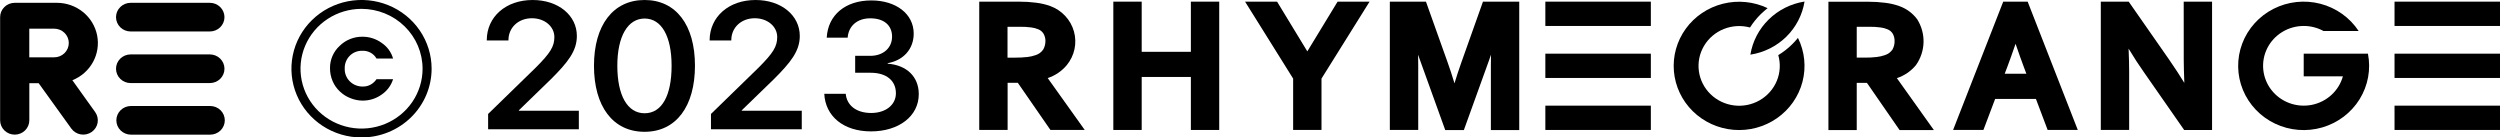
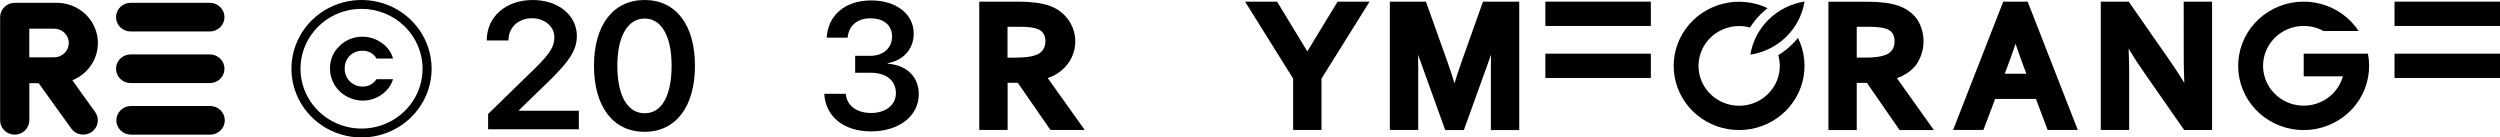
<svg xmlns="http://www.w3.org/2000/svg" width="291" height="16" viewBox="0 0 291 16" fill="none">
  <g clip-path="url(#clip0_101_460)">
    <path d="M223.014 7.583C223.565 6.805 223.873 5.886 223.9 4.94C223.927 3.993 223.672 3.059 223.166 2.252C222.647 1.548 221.924 1.012 221.092 0.713C220.564 0.524 220.017 0.395 219.459 0.328C218.793 0.241 218.121 0.199 217.448 0.202H212.828V15.138H216.124V9.648H217.312L221.11 15.138H225.102L220.796 9.096C221.667 8.808 222.436 8.283 223.014 7.583ZM220.529 4.776C220.538 5.123 220.453 5.465 220.283 5.769C220.072 6.075 219.763 6.302 219.405 6.416C219.099 6.524 218.782 6.597 218.46 6.634C217.983 6.689 217.502 6.714 217.021 6.708H216.124V3.117H217.579C218.016 3.111 218.453 3.137 218.887 3.194C219.17 3.227 219.446 3.301 219.708 3.412C219.97 3.515 220.189 3.702 220.328 3.943C220.465 4.2 220.535 4.486 220.529 4.776Z" fill="black" />
    <path d="M233.176 0.192L227.34 15.128H230.869L232.234 11.516H236.982L238.347 15.128H241.855L236.019 0.192H233.176ZM235.87 8.584H233.346L233.631 7.84C233.924 7.07 234.251 6.154 234.612 5.095C234.968 6.144 235.297 7.065 235.588 7.837L235.87 8.584Z" fill="black" />
    <path d="M254.188 6.991C254.188 7.604 254.212 8.494 254.256 9.648C253.749 8.817 253.158 7.911 252.488 6.942L247.78 0.192H244.533V15.128H247.834V8.332C247.834 7.647 247.814 6.755 247.769 5.662C248.386 6.688 248.993 7.619 249.579 8.445L254.238 15.133H257.484V0.192H254.183L254.188 6.991Z" fill="black" />
    <path d="M268.152 6.246V8.884H272.714C272.482 9.718 272.016 10.471 271.37 11.059C270.723 11.648 269.922 12.047 269.057 12.213C268.191 12.378 267.296 12.303 266.472 11.995C265.648 11.688 264.927 11.161 264.393 10.474C263.858 9.787 263.529 8.966 263.445 8.106C263.36 7.245 263.522 6.378 263.913 5.603C264.304 4.828 264.908 4.176 265.657 3.72C266.406 3.264 267.27 3.022 268.152 3.022C268.957 3.02 269.749 3.221 270.451 3.607H274.545C273.516 2.046 271.931 0.917 270.098 0.44C268.266 -0.036 266.319 0.174 264.636 1.029C262.953 1.885 261.656 3.324 260.997 5.067C260.338 6.81 260.365 8.732 261.072 10.456C261.78 12.181 263.117 13.585 264.823 14.395C266.53 15.204 268.482 15.362 270.3 14.836C272.118 14.31 273.672 13.139 274.657 11.551C275.642 9.963 275.988 8.072 275.628 6.246H268.152Z" fill="black" />
    <path d="M291.002 6.247H278.723V9.074H291.002V6.247Z" fill="black" />
    <path d="M291.002 0.192H278.723V3.022H291.002V0.192Z" fill="black" />
-     <path d="M291.002 12.298H278.723V15.127H291.002V12.298Z" fill="black" />
+     <path d="M291.002 12.298H278.723V15.127V12.298Z" fill="black" />
    <path d="M192.158 6.247H179.879V9.074H192.158V6.247Z" fill="black" />
    <path d="M192.158 0.192H179.879V3.022H192.158V0.192Z" fill="black" />
-     <path d="M192.158 12.298H179.879V15.127H192.158V12.298Z" fill="black" />
    <path d="M124.171 7.583C124.617 7.041 124.926 6.403 125.072 5.721C125.217 5.039 125.195 4.333 125.008 3.661C124.82 2.989 124.472 2.37 123.993 1.856C123.514 1.341 122.916 0.946 122.251 0.703C121.722 0.515 121.174 0.386 120.616 0.318C119.949 0.231 119.277 0.189 118.604 0.193H113.984V15.128H117.286V9.638H118.473L122.272 15.128H126.263L121.952 9.087C122.822 8.802 123.591 8.28 124.171 7.583ZM121.686 4.777C121.692 5.123 121.603 5.465 121.429 5.767C121.22 6.075 120.91 6.304 120.55 6.416C120.245 6.524 119.928 6.598 119.606 6.634C119.128 6.688 118.648 6.713 118.167 6.709H117.275V3.117H118.73C119.167 3.112 119.604 3.138 120.038 3.194C120.321 3.228 120.597 3.301 120.859 3.412C121.121 3.514 121.34 3.702 121.479 3.943C121.619 4.2 121.691 4.486 121.691 4.777H121.686Z" fill="black" />
-     <path d="M138.617 6.031H132.893V0.192H129.592V15.128H132.893V8.958H138.617V15.128H141.918V0.192H138.617V6.031Z" fill="black" />
    <path d="M152.172 5.98L148.651 0.192H144.926L150.521 9.148V15.128H153.822V9.148L159.418 0.192H155.695L152.172 5.98Z" fill="black" />
    <path d="M170.117 7.224C169.813 8.079 169.541 8.905 169.301 9.702C169.039 8.823 168.765 7.986 168.479 7.191L165.981 0.192H161.777V15.128H165.081V7.563C165.081 7.175 165.081 6.775 165.066 6.365C165.126 6.536 165.186 6.708 165.246 6.878L168.225 15.138H170.394L173.376 6.875C173.436 6.706 173.497 6.534 173.554 6.362C173.554 6.79 173.538 7.193 173.538 7.575V15.138H176.84V0.192H172.618L170.117 7.224Z" fill="black" />
    <path d="M209.287 4.404C209.07 4.674 208.837 4.931 208.589 5.174C208.107 5.647 207.571 6.064 206.991 6.416C207.273 7.403 207.215 8.454 206.824 9.405C206.433 10.355 205.732 11.152 204.83 11.671C203.928 12.19 202.877 12.401 201.84 12.271C200.803 12.142 199.839 11.679 199.098 10.955C198.358 10.232 197.883 9.288 197.748 8.271C197.612 7.254 197.824 6.223 198.35 5.337C198.876 4.451 199.687 3.761 200.655 3.374C201.623 2.988 202.695 2.927 203.702 3.201C204.061 2.633 204.485 2.107 204.966 1.634C205.214 1.391 205.476 1.163 205.751 0.949C204.131 0.18 202.285 -0.002 200.542 0.436C198.798 0.874 197.269 1.903 196.226 3.342C195.183 4.78 194.693 6.534 194.843 8.293C194.993 10.052 195.774 11.702 197.047 12.95C198.319 14.198 200.002 14.964 201.795 15.111C203.589 15.259 205.378 14.778 206.845 13.755C208.311 12.732 209.361 11.233 209.808 9.523C210.255 7.813 210.069 6.003 209.285 4.415L209.287 4.404Z" fill="black" />
    <path d="M207.917 4.284C209.051 3.171 209.797 1.734 210.048 0.18C208.468 0.428 207.007 1.159 205.875 2.269C204.742 3.379 203.997 4.812 203.744 6.362C205.323 6.118 206.784 5.391 207.917 4.284Z" fill="black" />
    <path d="M24.428 0.328H15.204C14.753 0.328 14.321 0.504 14.002 0.817C13.683 1.129 13.504 1.553 13.504 1.996C13.504 2.438 13.683 2.862 14.002 3.175C14.321 3.487 14.753 3.663 15.204 3.663H24.428C24.879 3.663 25.311 3.487 25.63 3.175C25.949 2.862 26.128 2.438 26.128 1.996C26.128 1.553 25.949 1.129 25.63 0.817C25.311 0.504 24.879 0.328 24.428 0.328Z" fill="black" />
    <path d="M24.428 6.334H15.204C14.753 6.334 14.321 6.51 14.002 6.822C13.683 7.135 13.504 7.559 13.504 8.001C13.504 8.444 13.683 8.868 14.002 9.181C14.321 9.493 14.753 9.669 15.204 9.669H24.428C24.879 9.669 25.311 9.493 25.63 9.181C25.949 8.868 26.128 8.444 26.128 8.001C26.128 7.559 25.949 7.135 25.63 6.822C25.311 6.51 24.879 6.334 24.428 6.334Z" fill="black" />
    <path d="M24.467 12.339H15.243C14.792 12.339 14.36 12.514 14.041 12.827C13.722 13.14 13.543 13.564 13.543 14.006C13.543 14.449 13.722 14.873 14.041 15.185C14.36 15.498 14.792 15.674 15.243 15.674H24.467C24.918 15.674 25.35 15.498 25.669 15.185C25.988 14.873 26.167 14.449 26.167 14.006C26.167 13.564 25.988 13.14 25.669 12.827C25.35 12.514 24.918 12.339 24.467 12.339Z" fill="black" />
    <path d="M8.424 9.34C9.447 8.931 10.294 8.186 10.82 7.232C11.345 6.279 11.517 5.176 11.306 4.112C11.094 3.048 10.512 2.089 9.66 1.399C8.807 0.709 7.737 0.33 6.632 0.328H1.711C1.261 0.329 0.83 0.504 0.512 0.817C0.193 1.129 0.014 1.552 0.014 1.993V14.004C0.014 14.446 0.193 14.87 0.512 15.183C0.831 15.496 1.263 15.671 1.714 15.671C2.165 15.671 2.597 15.496 2.916 15.183C3.235 14.87 3.414 14.446 3.414 14.004V9.684H4.5L8.301 14.963C8.429 15.142 8.592 15.294 8.781 15.411C8.969 15.528 9.179 15.607 9.399 15.645C9.619 15.682 9.844 15.676 10.061 15.628C10.279 15.58 10.485 15.491 10.667 15.365C10.849 15.239 11.004 15.079 11.123 14.894C11.243 14.709 11.324 14.503 11.362 14.288C11.4 14.072 11.394 13.852 11.345 13.638C11.296 13.425 11.205 13.223 11.076 13.044L8.424 9.34ZM6.308 6.672H3.409V3.337H6.308C6.758 3.337 7.191 3.513 7.51 3.826C7.829 4.138 8.008 4.562 8.008 5.005C8.008 5.447 7.829 5.871 7.51 6.184C7.191 6.497 6.758 6.672 6.308 6.672Z" fill="black" />
    <path d="M61.999 0C65.002 0 67.147 1.796 67.147 4.189C67.147 5.949 66.085 7.268 64.115 9.23L60.396 12.837V12.888H67.377V15.043H56.817V13.265L62.352 7.878C64.061 6.17 64.529 5.413 64.529 4.31C64.529 3.094 63.414 2.124 61.913 2.124C60.343 2.124 59.184 3.207 59.184 4.669V4.71H56.66V4.679C56.663 1.952 58.884 0 61.999 0Z" fill="black" />
    <path d="M69.139 7.655C69.139 2.942 71.36 0 75.027 0C78.695 0 80.894 2.922 80.894 7.645C80.894 12.367 78.708 15.341 75.027 15.341C71.347 15.341 69.139 12.388 69.139 7.655ZM78.174 7.655C78.174 4.21 76.997 2.157 75.035 2.157C73.073 2.157 71.857 4.23 71.857 7.645C71.857 11.118 73.034 13.183 75.035 13.183C77.036 13.183 78.174 11.131 78.174 7.655Z" fill="black" />
-     <path d="M87.947 0C90.95 0 93.095 1.796 93.095 4.189C93.095 5.949 92.032 7.268 90.063 9.23L86.343 12.837V12.888H93.325V15.043H82.757V13.265L88.292 7.878C90 6.17 90.468 5.413 90.468 4.31C90.468 3.094 89.354 2.124 87.852 2.124C86.283 2.124 85.124 3.207 85.124 4.669V4.71H82.6V4.679C82.613 1.952 84.834 0 87.947 0Z" fill="black" />
    <path d="M42.081 16C40.467 16 38.89 15.53 37.548 14.651C36.206 13.772 35.16 12.522 34.543 11.06C33.925 9.598 33.764 7.989 34.079 6.437C34.394 4.885 35.17 3.46 36.312 2.341C37.453 1.222 38.906 0.46 40.489 0.151C42.072 -0.158 43.712 0.001 45.203 0.606C46.694 1.212 47.968 2.237 48.865 3.553C49.761 4.869 50.24 6.416 50.24 7.998C50.238 10.12 49.377 12.154 47.848 13.654C46.318 15.154 44.244 15.998 42.081 16ZM42.081 1.031C40.676 1.031 39.302 1.44 38.134 2.206C36.966 2.972 36.056 4.061 35.519 5.334C34.981 6.607 34.841 8.008 35.115 9.359C35.39 10.711 36.067 11.952 37.061 12.926C38.054 13.9 39.32 14.563 40.698 14.832C42.077 15.101 43.505 14.963 44.803 14.435C46.101 13.908 47.211 13.015 47.991 11.869C48.772 10.723 49.188 9.376 49.188 7.998C49.186 6.151 48.437 4.379 47.104 3.073C45.772 1.767 43.965 1.032 42.081 1.031Z" fill="black" />
    <path d="M43.827 9.217H45.755C45.529 9.947 45.058 10.579 44.419 11.013C43.781 11.469 43.011 11.713 42.221 11.711C41.734 11.709 41.251 11.614 40.801 11.431C40.344 11.256 39.927 10.995 39.574 10.662C39.2 10.313 38.905 9.892 38.708 9.425C38.51 8.955 38.41 8.451 38.413 7.942C38.405 7.458 38.501 6.977 38.692 6.531C38.884 6.084 39.168 5.682 39.527 5.349C39.877 5.002 40.295 4.727 40.755 4.543C41.216 4.358 41.71 4.266 42.208 4.274C43 4.275 43.772 4.523 44.411 4.982C45.067 5.417 45.543 6.068 45.755 6.816H43.827C43.667 6.53 43.428 6.294 43.138 6.134C42.847 5.974 42.517 5.896 42.185 5.911C41.91 5.901 41.636 5.948 41.381 6.049C41.126 6.15 40.895 6.302 40.704 6.495C40.512 6.691 40.362 6.922 40.263 7.174C40.164 7.427 40.117 7.697 40.126 7.968C40.114 8.247 40.161 8.526 40.265 8.786C40.369 9.047 40.526 9.283 40.728 9.481C40.929 9.679 41.171 9.833 41.436 9.935C41.702 10.037 41.986 10.083 42.271 10.072C42.582 10.074 42.889 9.995 43.158 9.841C43.427 9.687 43.656 9.473 43.827 9.217Z" fill="black" />
    <path d="M99.541 8.469H101.348C103.166 8.469 104.284 9.373 104.284 10.856C104.284 12.207 103.095 13.151 101.409 13.151C99.662 13.151 98.566 12.258 98.444 10.917H95.945C96.077 13.527 98.169 15.294 101.389 15.294C104.588 15.294 106.945 13.547 106.945 10.958C106.945 8.916 105.523 7.576 103.329 7.413V7.352C105.137 7.037 106.355 5.727 106.355 3.909C106.355 1.624 104.304 0.05 101.42 0.05C98.393 0.05 96.372 1.756 96.23 4.387H98.667C98.769 3.015 99.784 2.132 101.298 2.132C102.943 2.132 103.837 2.985 103.837 4.265C103.837 5.575 102.811 6.499 101.308 6.499H99.541V8.469Z" fill="black" />
  </g>
  <defs>
    <clipPath id="clip0_101_460">
      <rect width="291" height="16" fill="white" />
    </clipPath>
  </defs>
</svg>